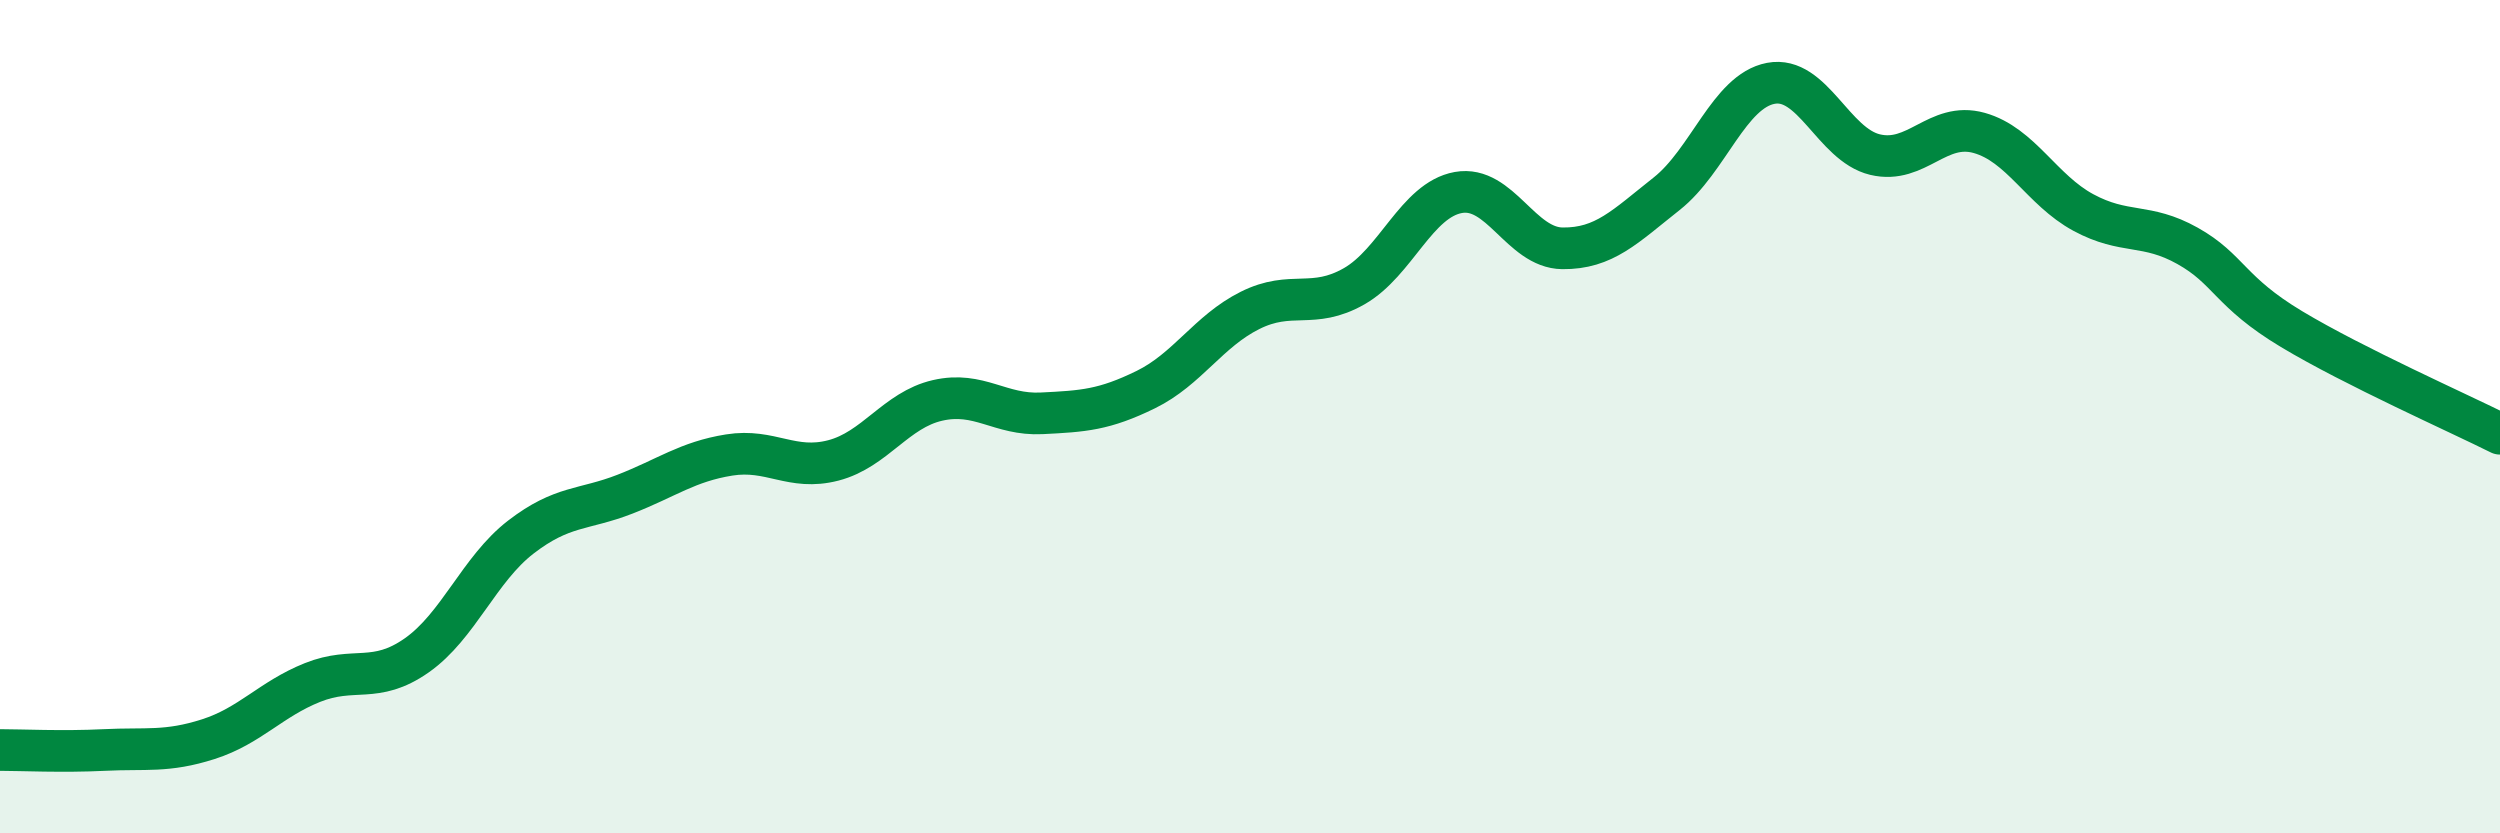
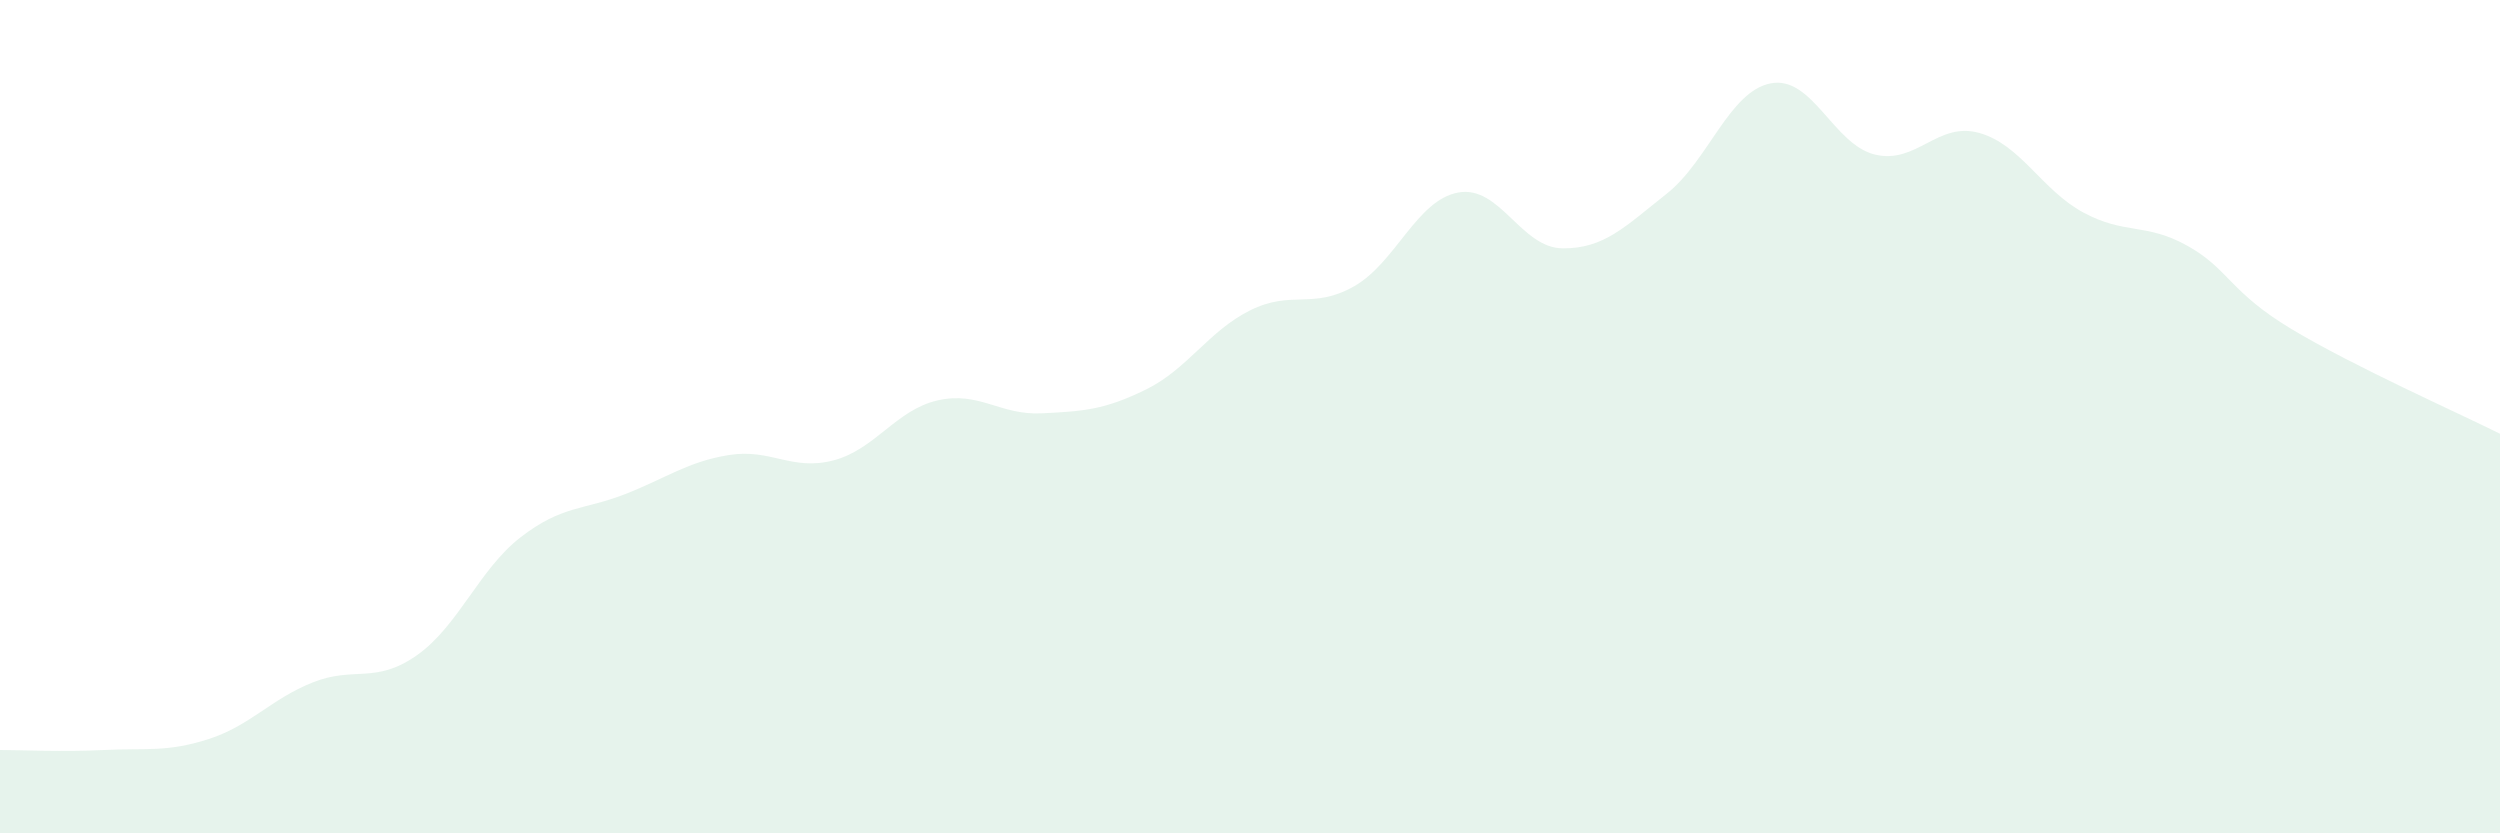
<svg xmlns="http://www.w3.org/2000/svg" width="60" height="20" viewBox="0 0 60 20">
  <path d="M 0,18 C 0.5,18 1.5,18.05 2.5,18 C 3.5,17.95 4,18.06 5,17.74 C 6,17.42 6.5,16.78 7.5,16.38 C 8.5,15.98 9,16.43 10,15.73 C 11,15.03 11.5,13.66 12.5,12.89 C 13.5,12.12 14,12.25 15,11.86 C 16,11.47 16.5,11.08 17.5,10.92 C 18.5,10.76 19,11.31 20,11.05 C 21,10.79 21.5,9.84 22.5,9.61 C 23.5,9.38 24,9.97 25,9.92 C 26,9.87 26.5,9.84 27.5,9.35 C 28.5,8.86 29,7.95 30,7.45 C 31,6.95 31.5,7.44 32.5,6.87 C 33.5,6.3 34,4.8 35,4.62 C 36,4.44 36.5,5.95 37.5,5.96 C 38.5,5.97 39,5.44 40,4.65 C 41,3.86 41.5,2.19 42.5,2 C 43.5,1.81 44,3.47 45,3.71 C 46,3.95 46.5,2.91 47.5,3.19 C 48.5,3.47 49,4.56 50,5.1 C 51,5.64 51.5,5.34 52.5,5.9 C 53.5,6.46 53.5,7 55,7.9 C 56.5,8.8 59,9.91 60,10.41L60 20L0 20Z" fill="#008740" opacity="0.1" stroke-linecap="round" stroke-linejoin="round" />
-   <path d="M 0,18 C 0.5,18 1.5,18.05 2.5,18 C 3.5,17.95 4,18.06 5,17.74 C 6,17.42 6.5,16.78 7.5,16.38 C 8.5,15.98 9,16.43 10,15.73 C 11,15.03 11.5,13.66 12.5,12.89 C 13.5,12.12 14,12.25 15,11.86 C 16,11.47 16.5,11.08 17.5,10.92 C 18.5,10.76 19,11.31 20,11.05 C 21,10.79 21.5,9.84 22.5,9.61 C 23.5,9.38 24,9.97 25,9.92 C 26,9.87 26.5,9.84 27.5,9.35 C 28.5,8.86 29,7.95 30,7.45 C 31,6.95 31.5,7.44 32.5,6.87 C 33.5,6.3 34,4.8 35,4.62 C 36,4.44 36.5,5.95 37.5,5.96 C 38.5,5.97 39,5.44 40,4.65 C 41,3.86 41.5,2.19 42.5,2 C 43.5,1.81 44,3.47 45,3.71 C 46,3.95 46.5,2.91 47.5,3.19 C 48.5,3.47 49,4.56 50,5.1 C 51,5.64 51.5,5.34 52.5,5.9 C 53.5,6.46 53.5,7 55,7.9 C 56.5,8.8 59,9.91 60,10.41" stroke="#008740" stroke-width="1" fill="none" stroke-linecap="round" stroke-linejoin="round" />
</svg>